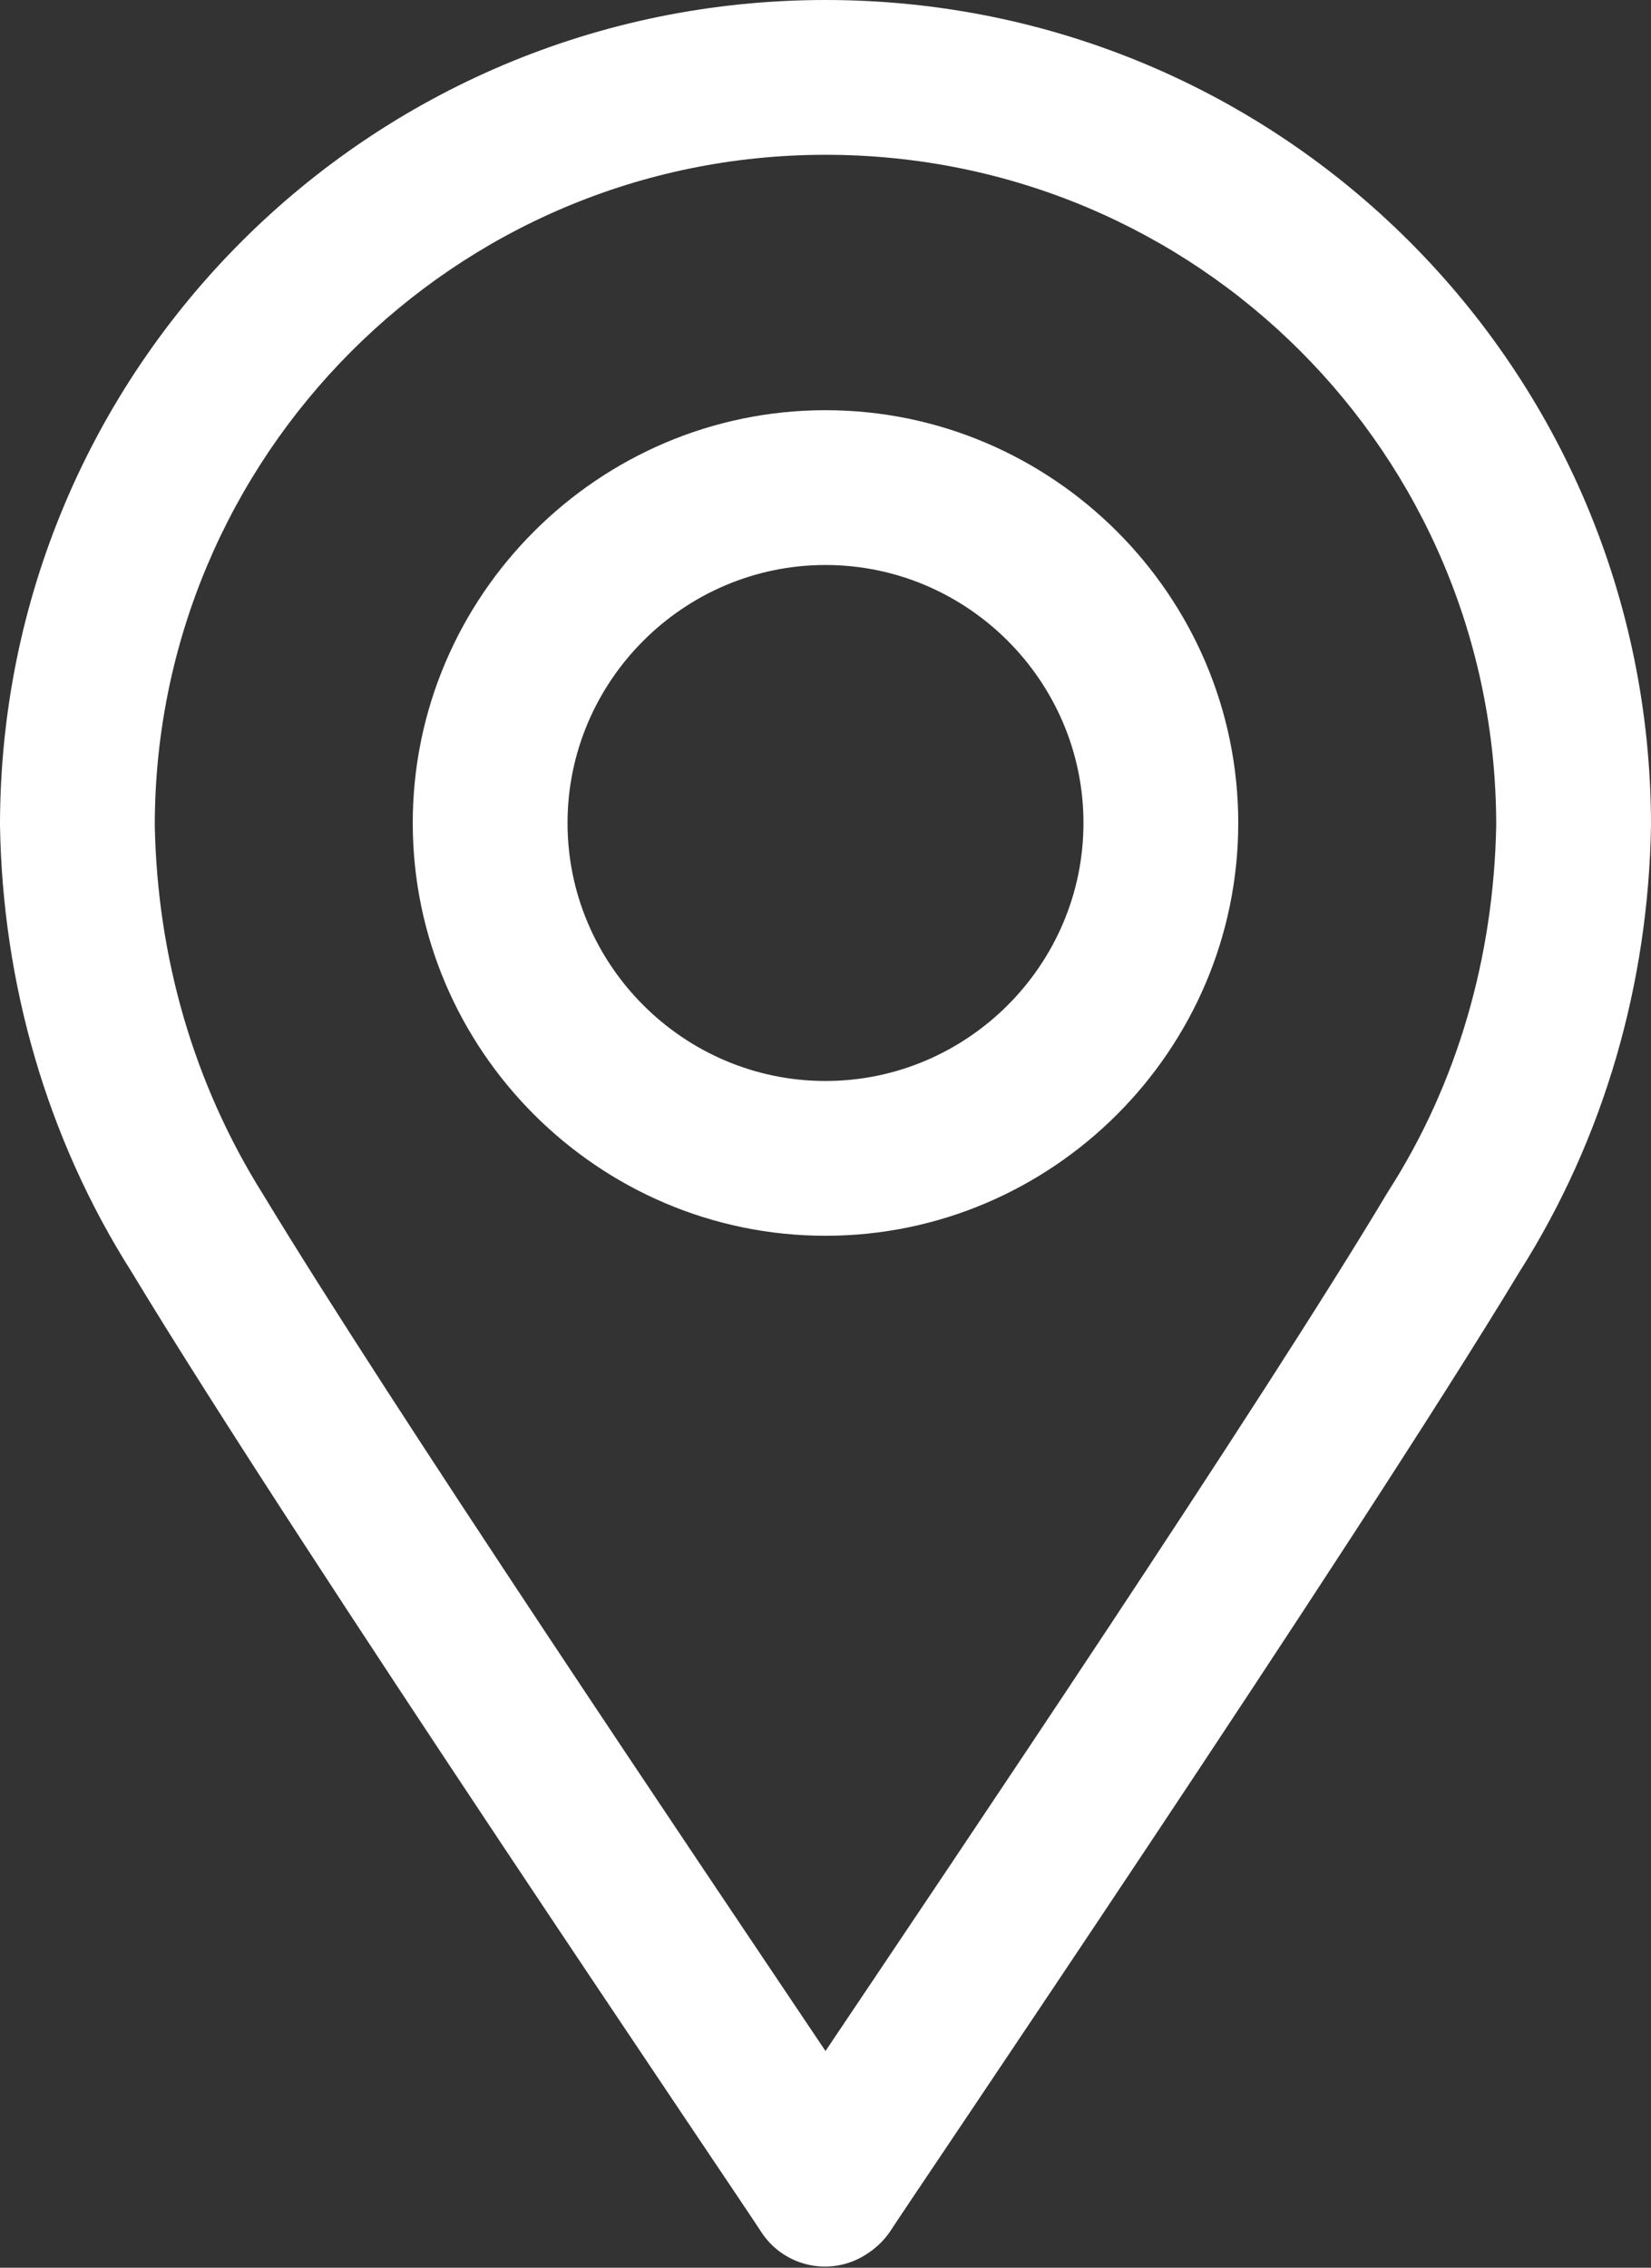
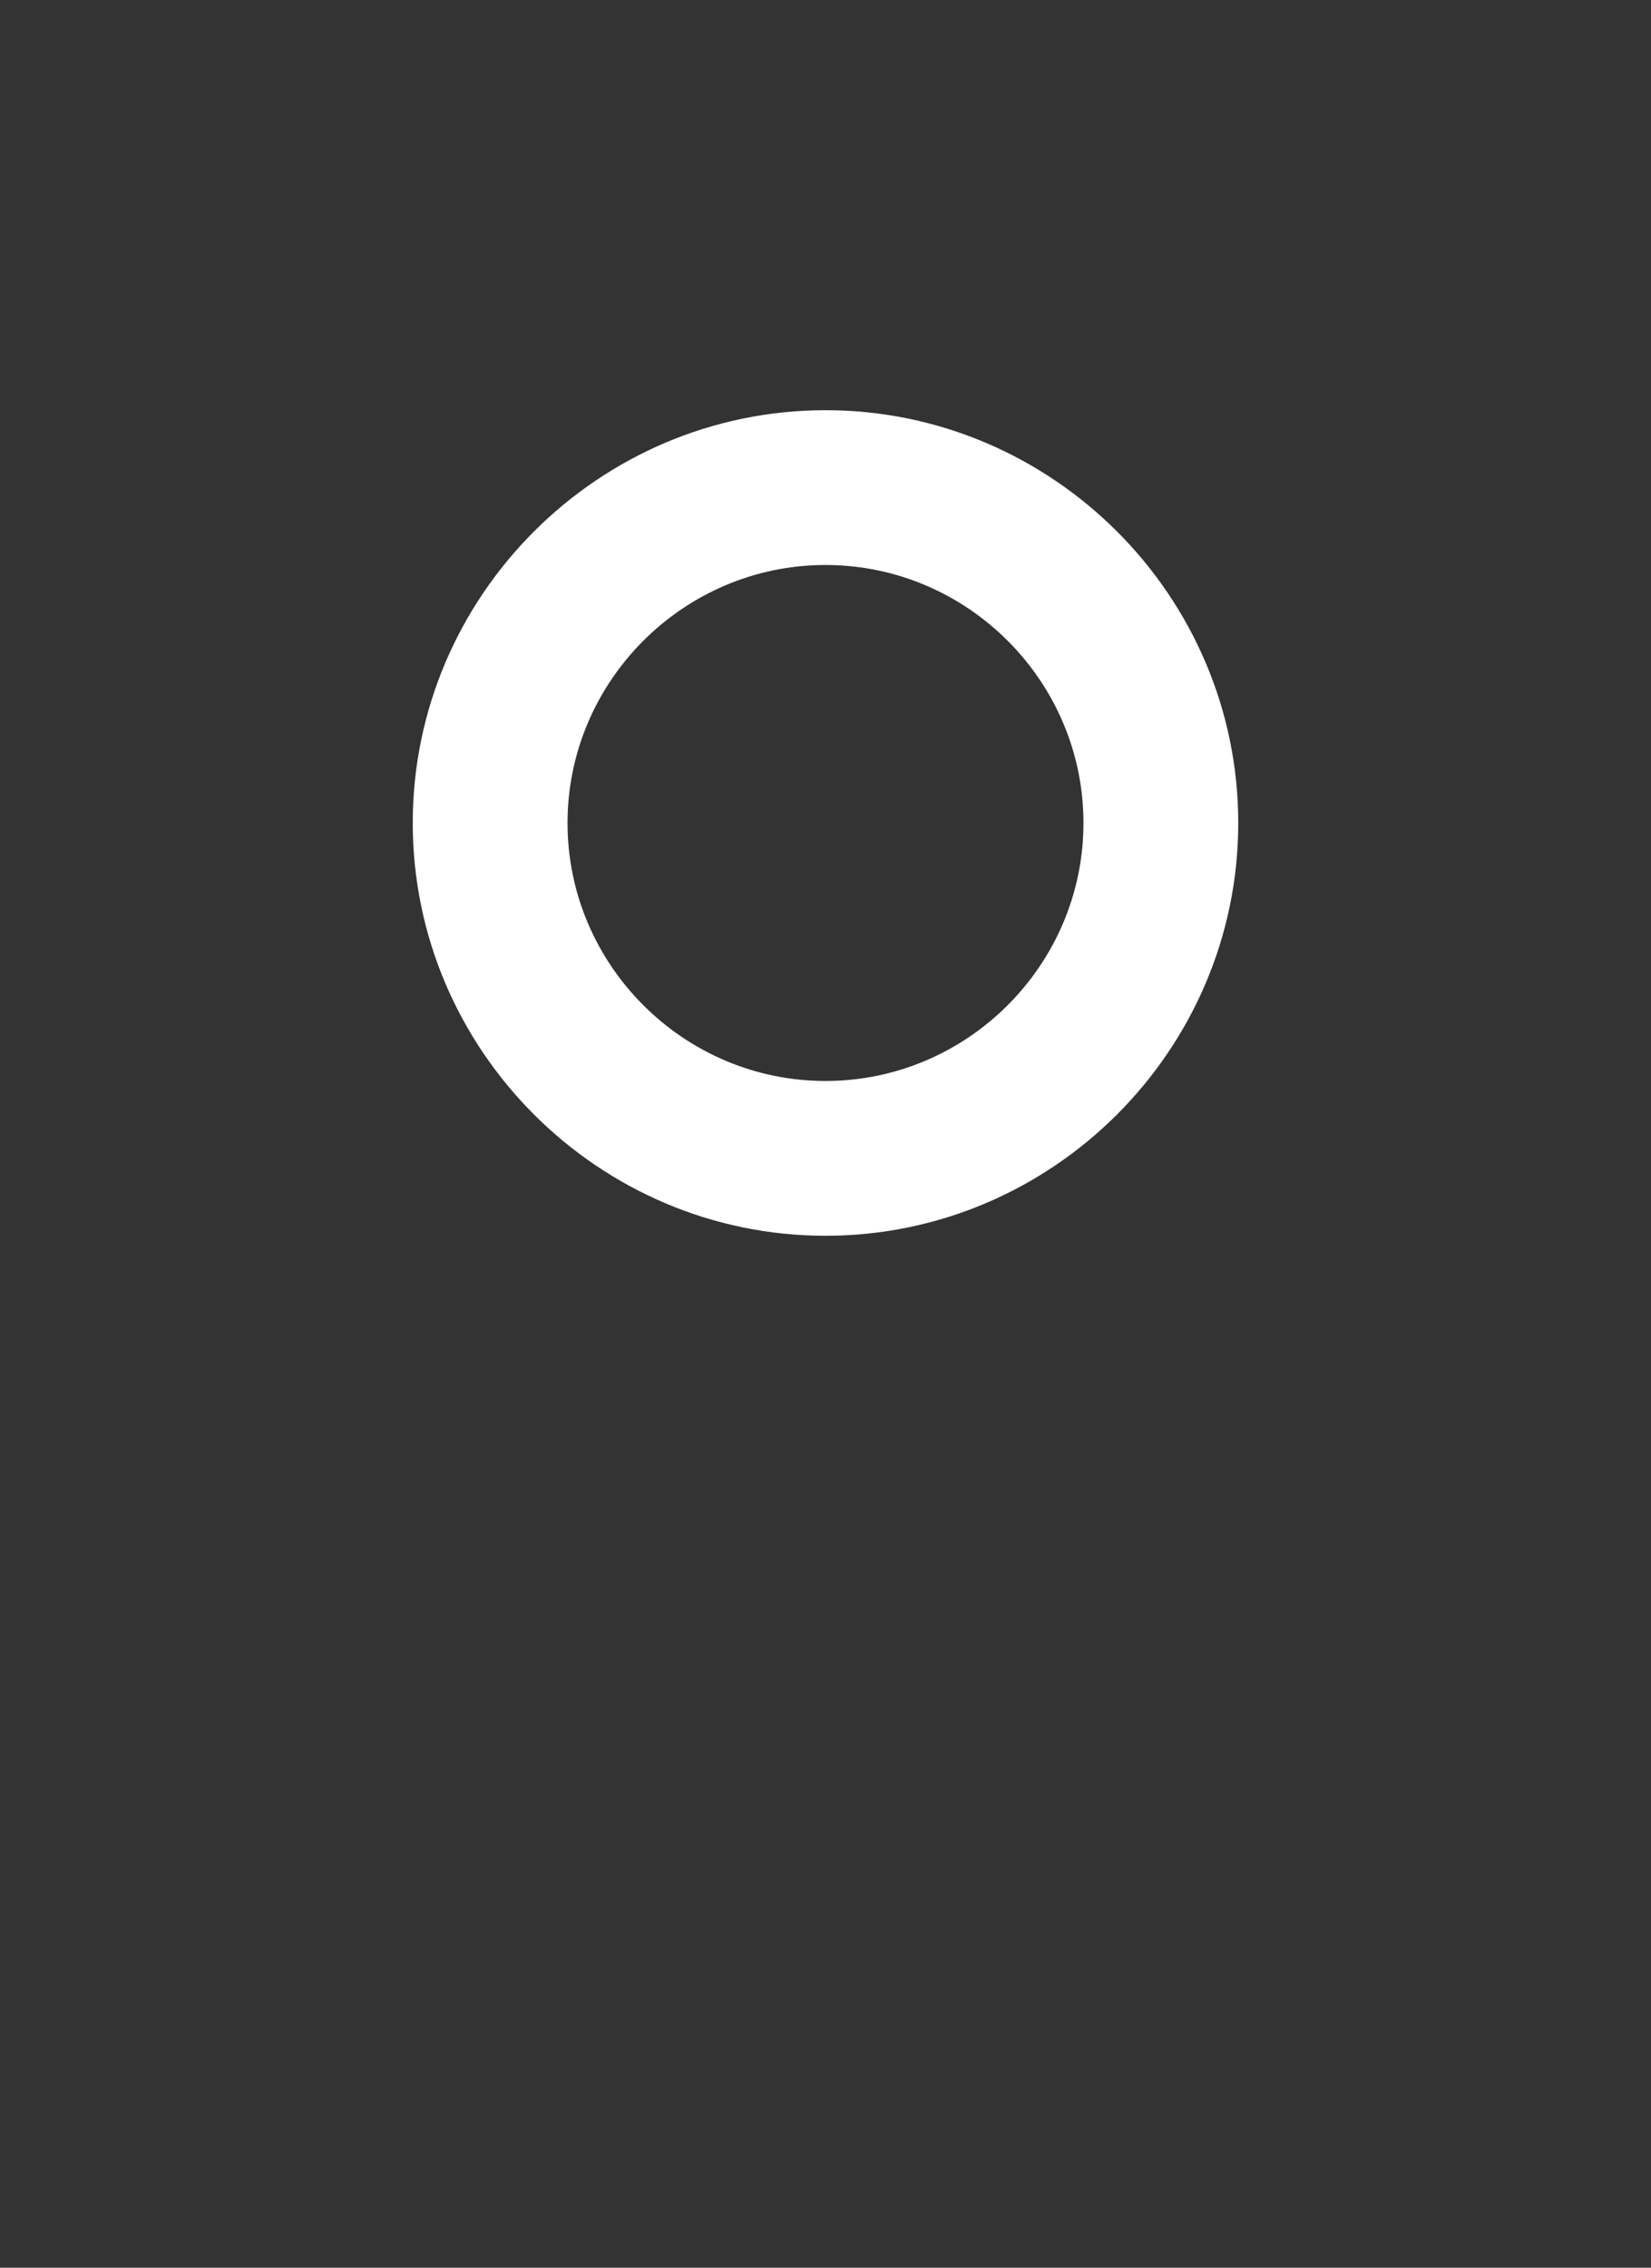
<svg xmlns="http://www.w3.org/2000/svg" version="1.1" id="Layer_1" x="0px" y="0px" viewBox="0 0 64 87.9" style="enable-background:new 0 0 64 87.9;" xml:space="preserve">
  <rect x="0" y="0" width="64" height="87.9" fill="#333333" stroke="none" />
  <style type="text/css">
	.st0{fill:#FFFFFF;}
</style>
-   <path class="st0" d="M32,0L32,0C14.3,0,0,14.3,0,32c0.1,6.1,1.8,12.1,5.1,17.3c6.4,10.6,23.7,36.1,24.4,37.2  c0.9,1.4,2.8,1.8,4.2,0.8c0.3-0.2,0.6-0.5,0.8-0.8c0.7-1.1,18-26.6,24.4-37.2c3.3-5.2,5-11.2,5.1-17.3C64,14.3,49.7,0,32,0  C32,0,32,0,32,0z M53.8,46.2C48.9,54.4,37.1,71.9,32,79.5c-5.1-7.6-16.9-25.1-21.8-33.2C7.5,42,6.1,37.1,6,32C6,17.7,17.6,6,32,6  s26,11.6,26,26C57.9,37.1,56.5,42,53.8,46.2z" />
  <path class="st0" d="M32,15.9c-8.8,0-16,7.2-16,16s7.2,16,16,16s16-7.2,16-16S40.8,15.9,32,15.9z M32,41.9c-5.5,0-10-4.5-10-10  s4.5-10,10-10s10,4.5,10,10S37.5,41.9,32,41.9z" />
</svg>